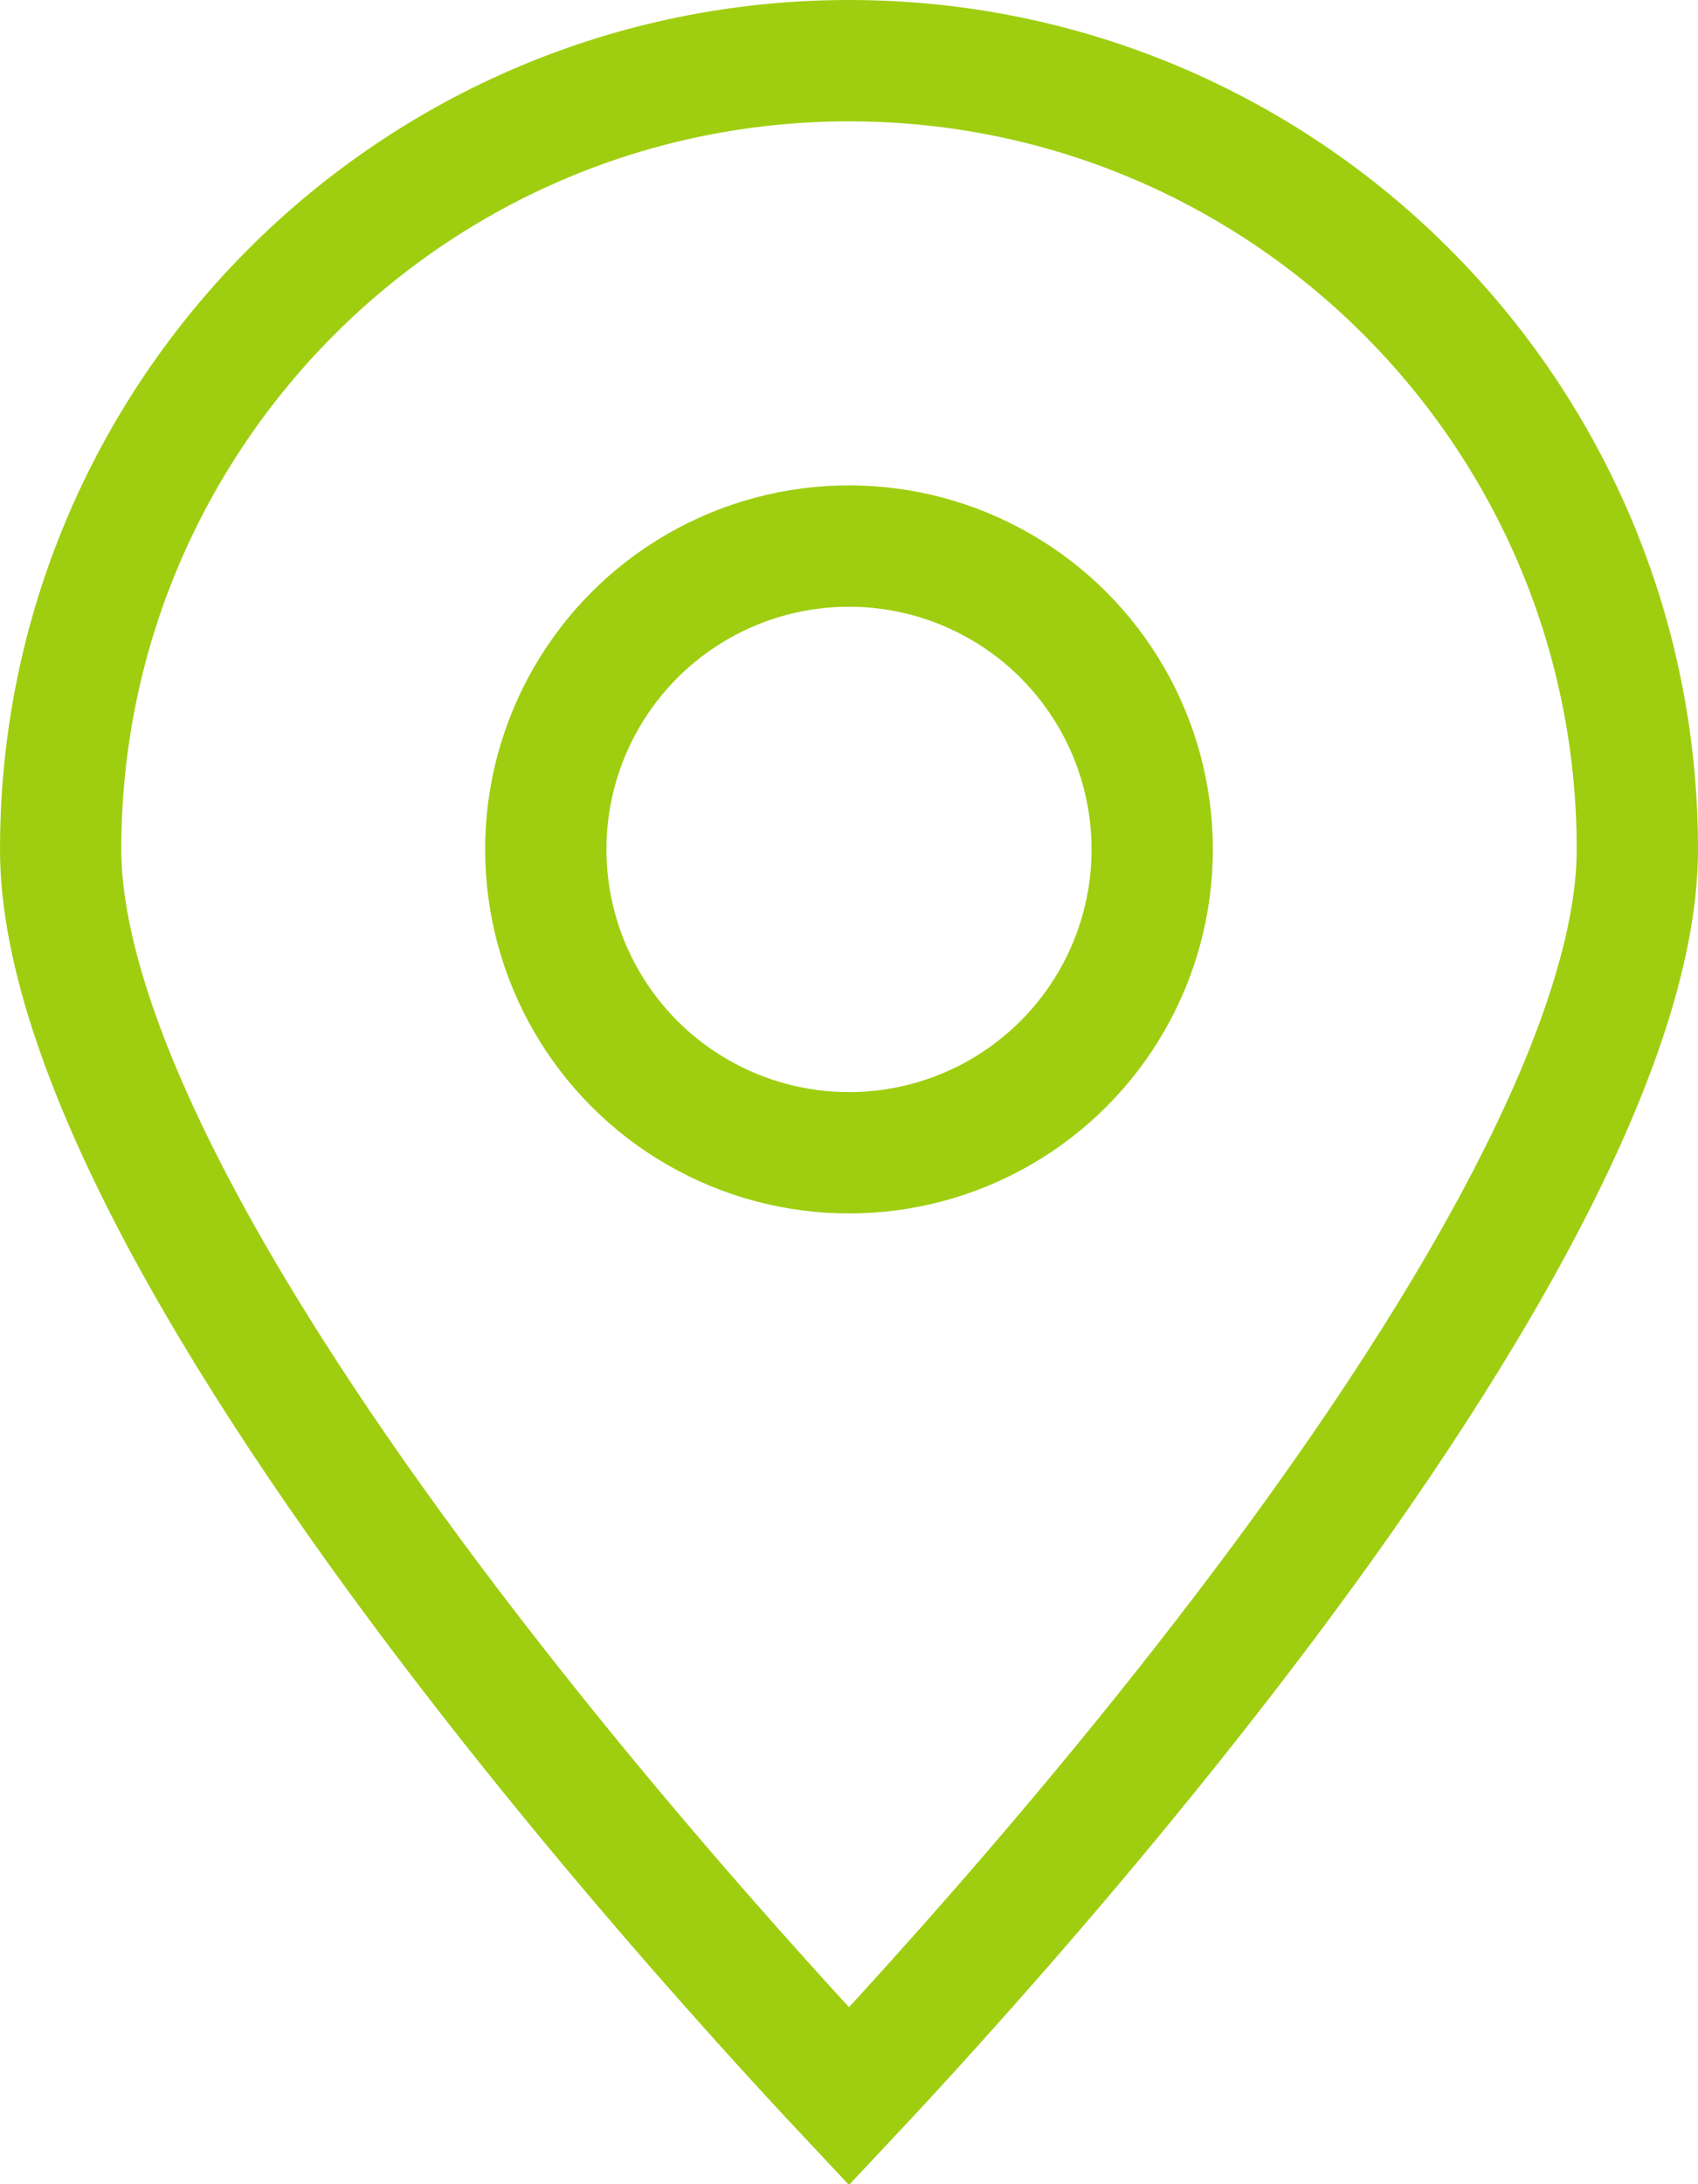
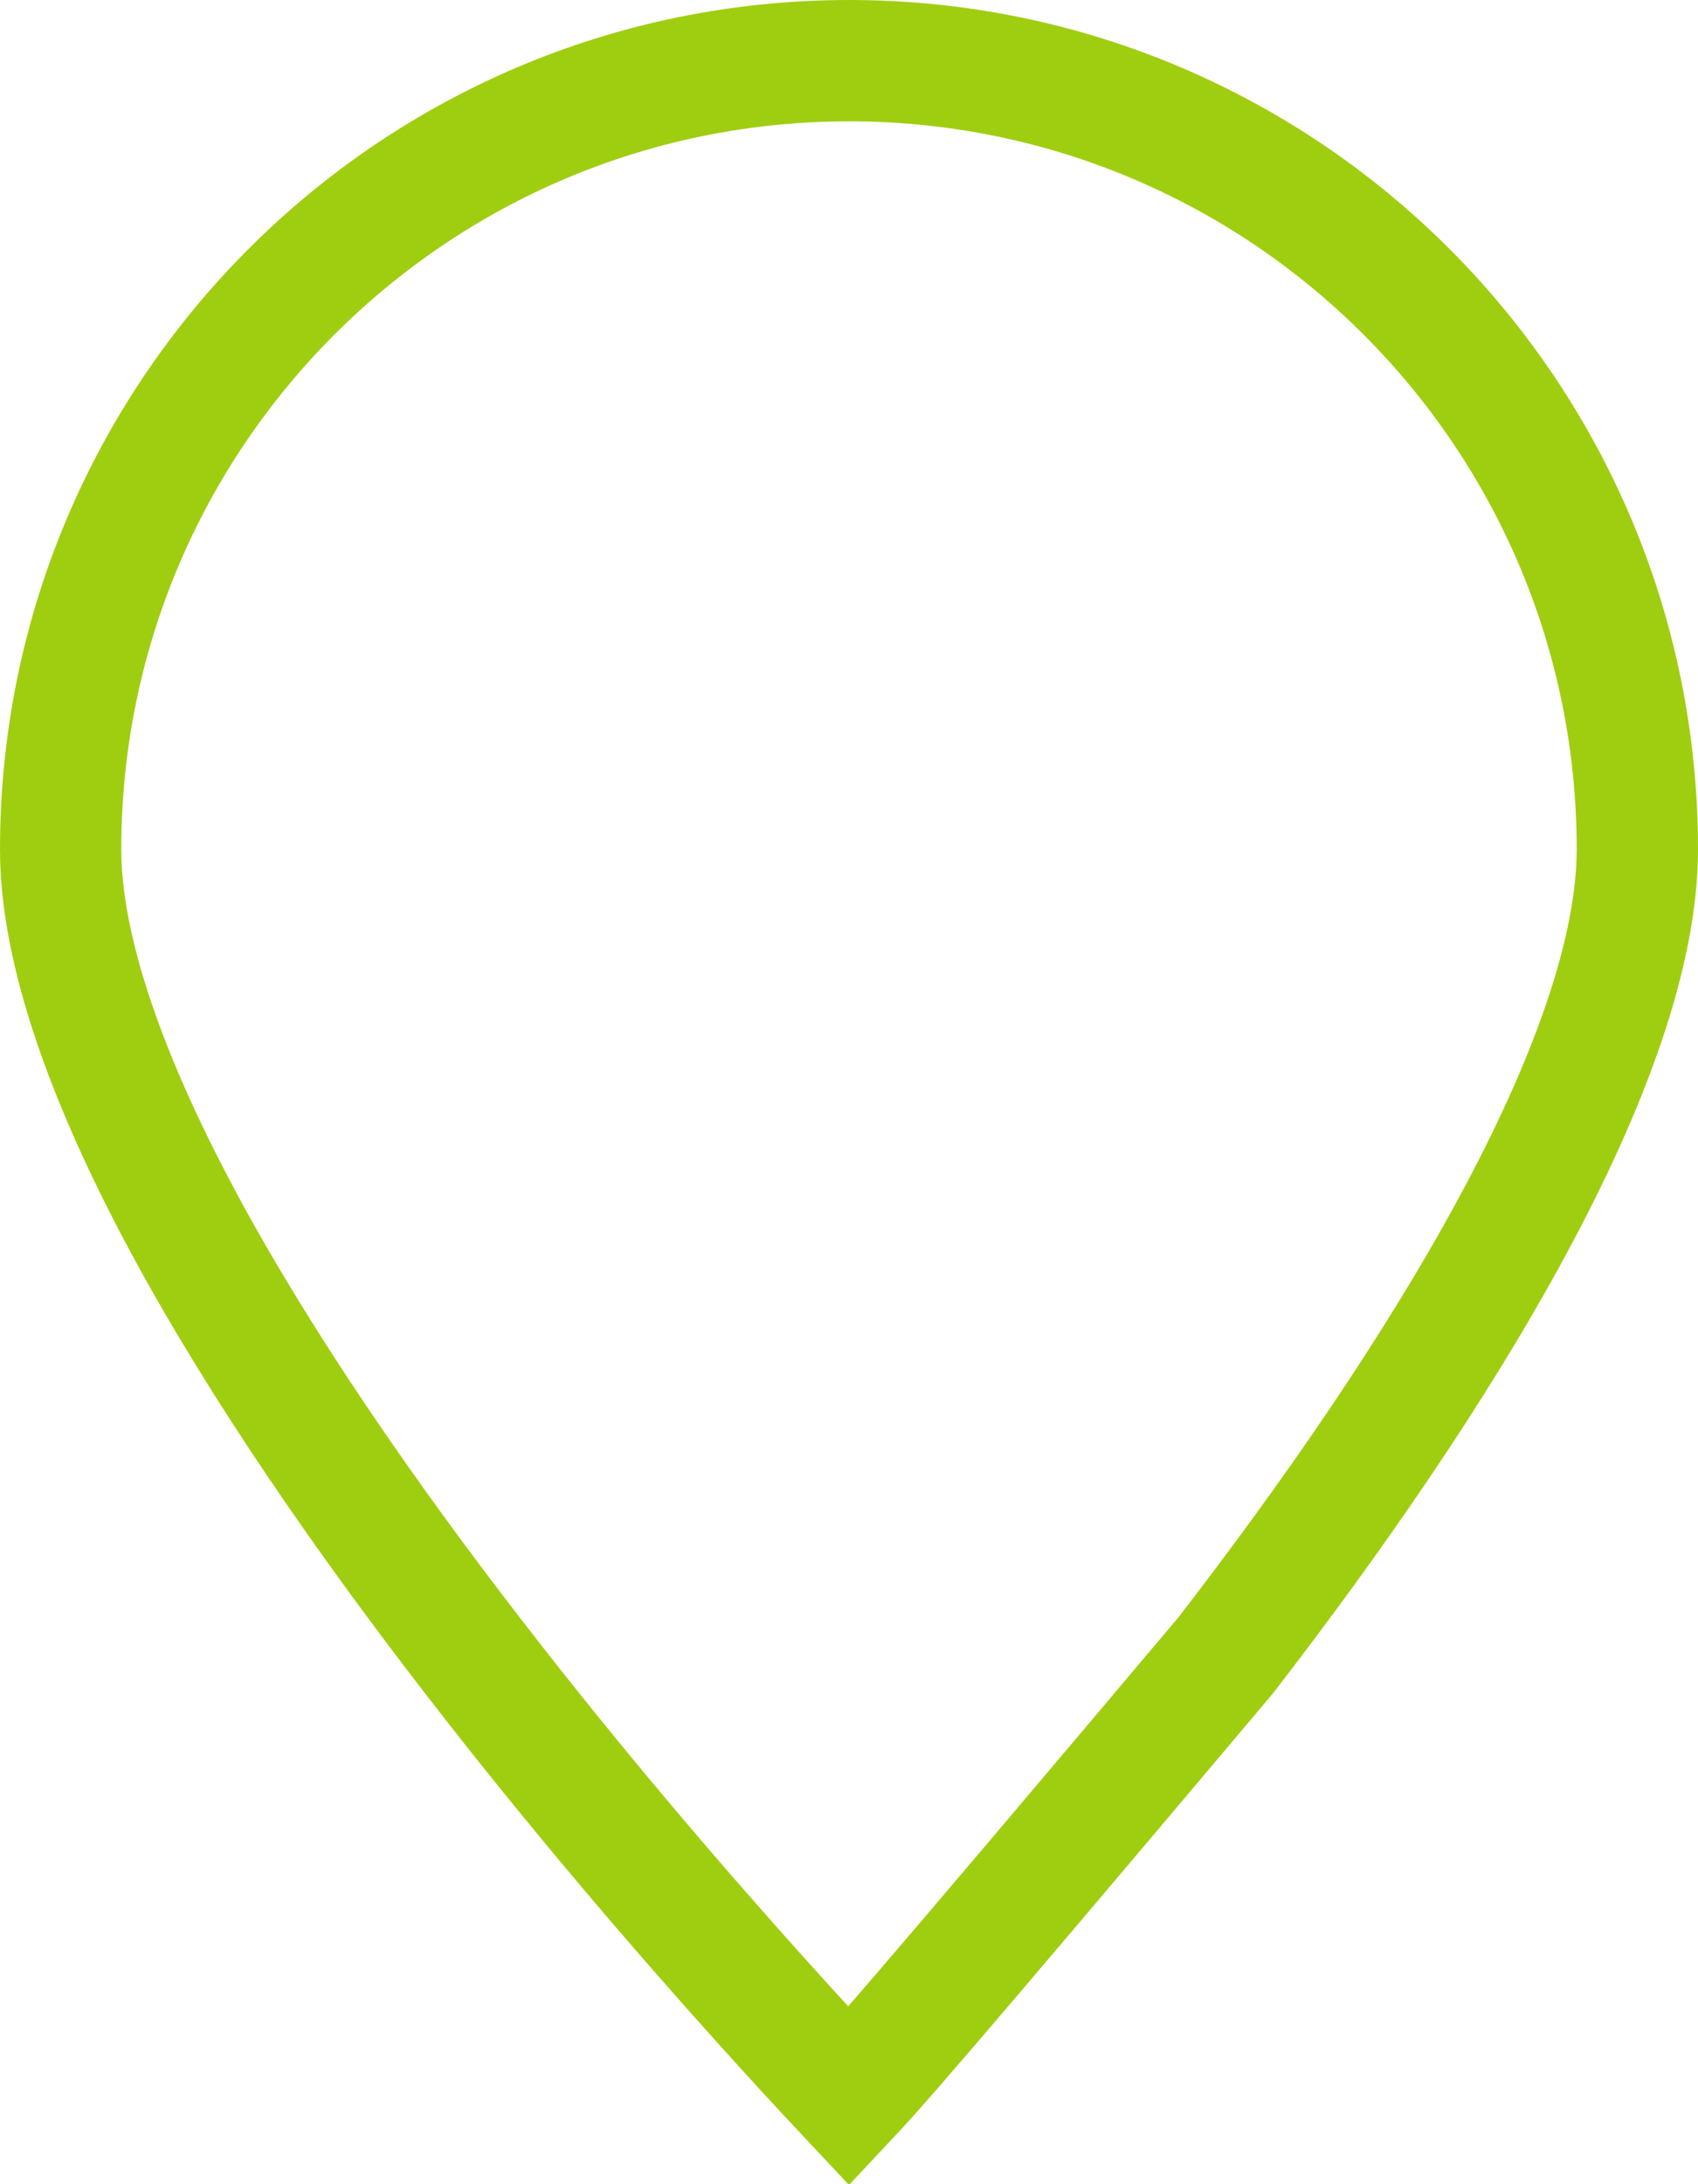
<svg xmlns="http://www.w3.org/2000/svg" width="14" height="18" viewBox="0 0 14 18" fill="none">
-   <path d="M13.5 7C13.5 7.838 13.113 8.918 12.466 10.112C11.828 11.291 10.971 12.522 10.104 13.644C9.239 14.765 8.373 15.767 7.722 16.49C7.431 16.814 7.184 17.08 7 17.276C6.816 17.08 6.569 16.814 6.278 16.49C5.627 15.767 4.761 14.765 3.896 13.644C3.029 12.522 2.172 11.291 1.533 10.112C0.887 8.918 0.5 7.838 0.5 7C0.5 3.41 3.41 0.5 7 0.5C10.59 0.5 13.5 3.41 13.5 7Z" stroke="#9FCE10" />
-   <circle cx="7" cy="7" r="2.5" stroke="#9FCE10" />
+   <path d="M13.5 7C13.5 7.838 13.113 8.918 12.466 10.112C11.828 11.291 10.971 12.522 10.104 13.644C7.431 16.814 7.184 17.08 7 17.276C6.816 17.08 6.569 16.814 6.278 16.49C5.627 15.767 4.761 14.765 3.896 13.644C3.029 12.522 2.172 11.291 1.533 10.112C0.887 8.918 0.5 7.838 0.5 7C0.5 3.41 3.41 0.5 7 0.5C10.59 0.5 13.5 3.41 13.5 7Z" stroke="#9FCE10" />
</svg>